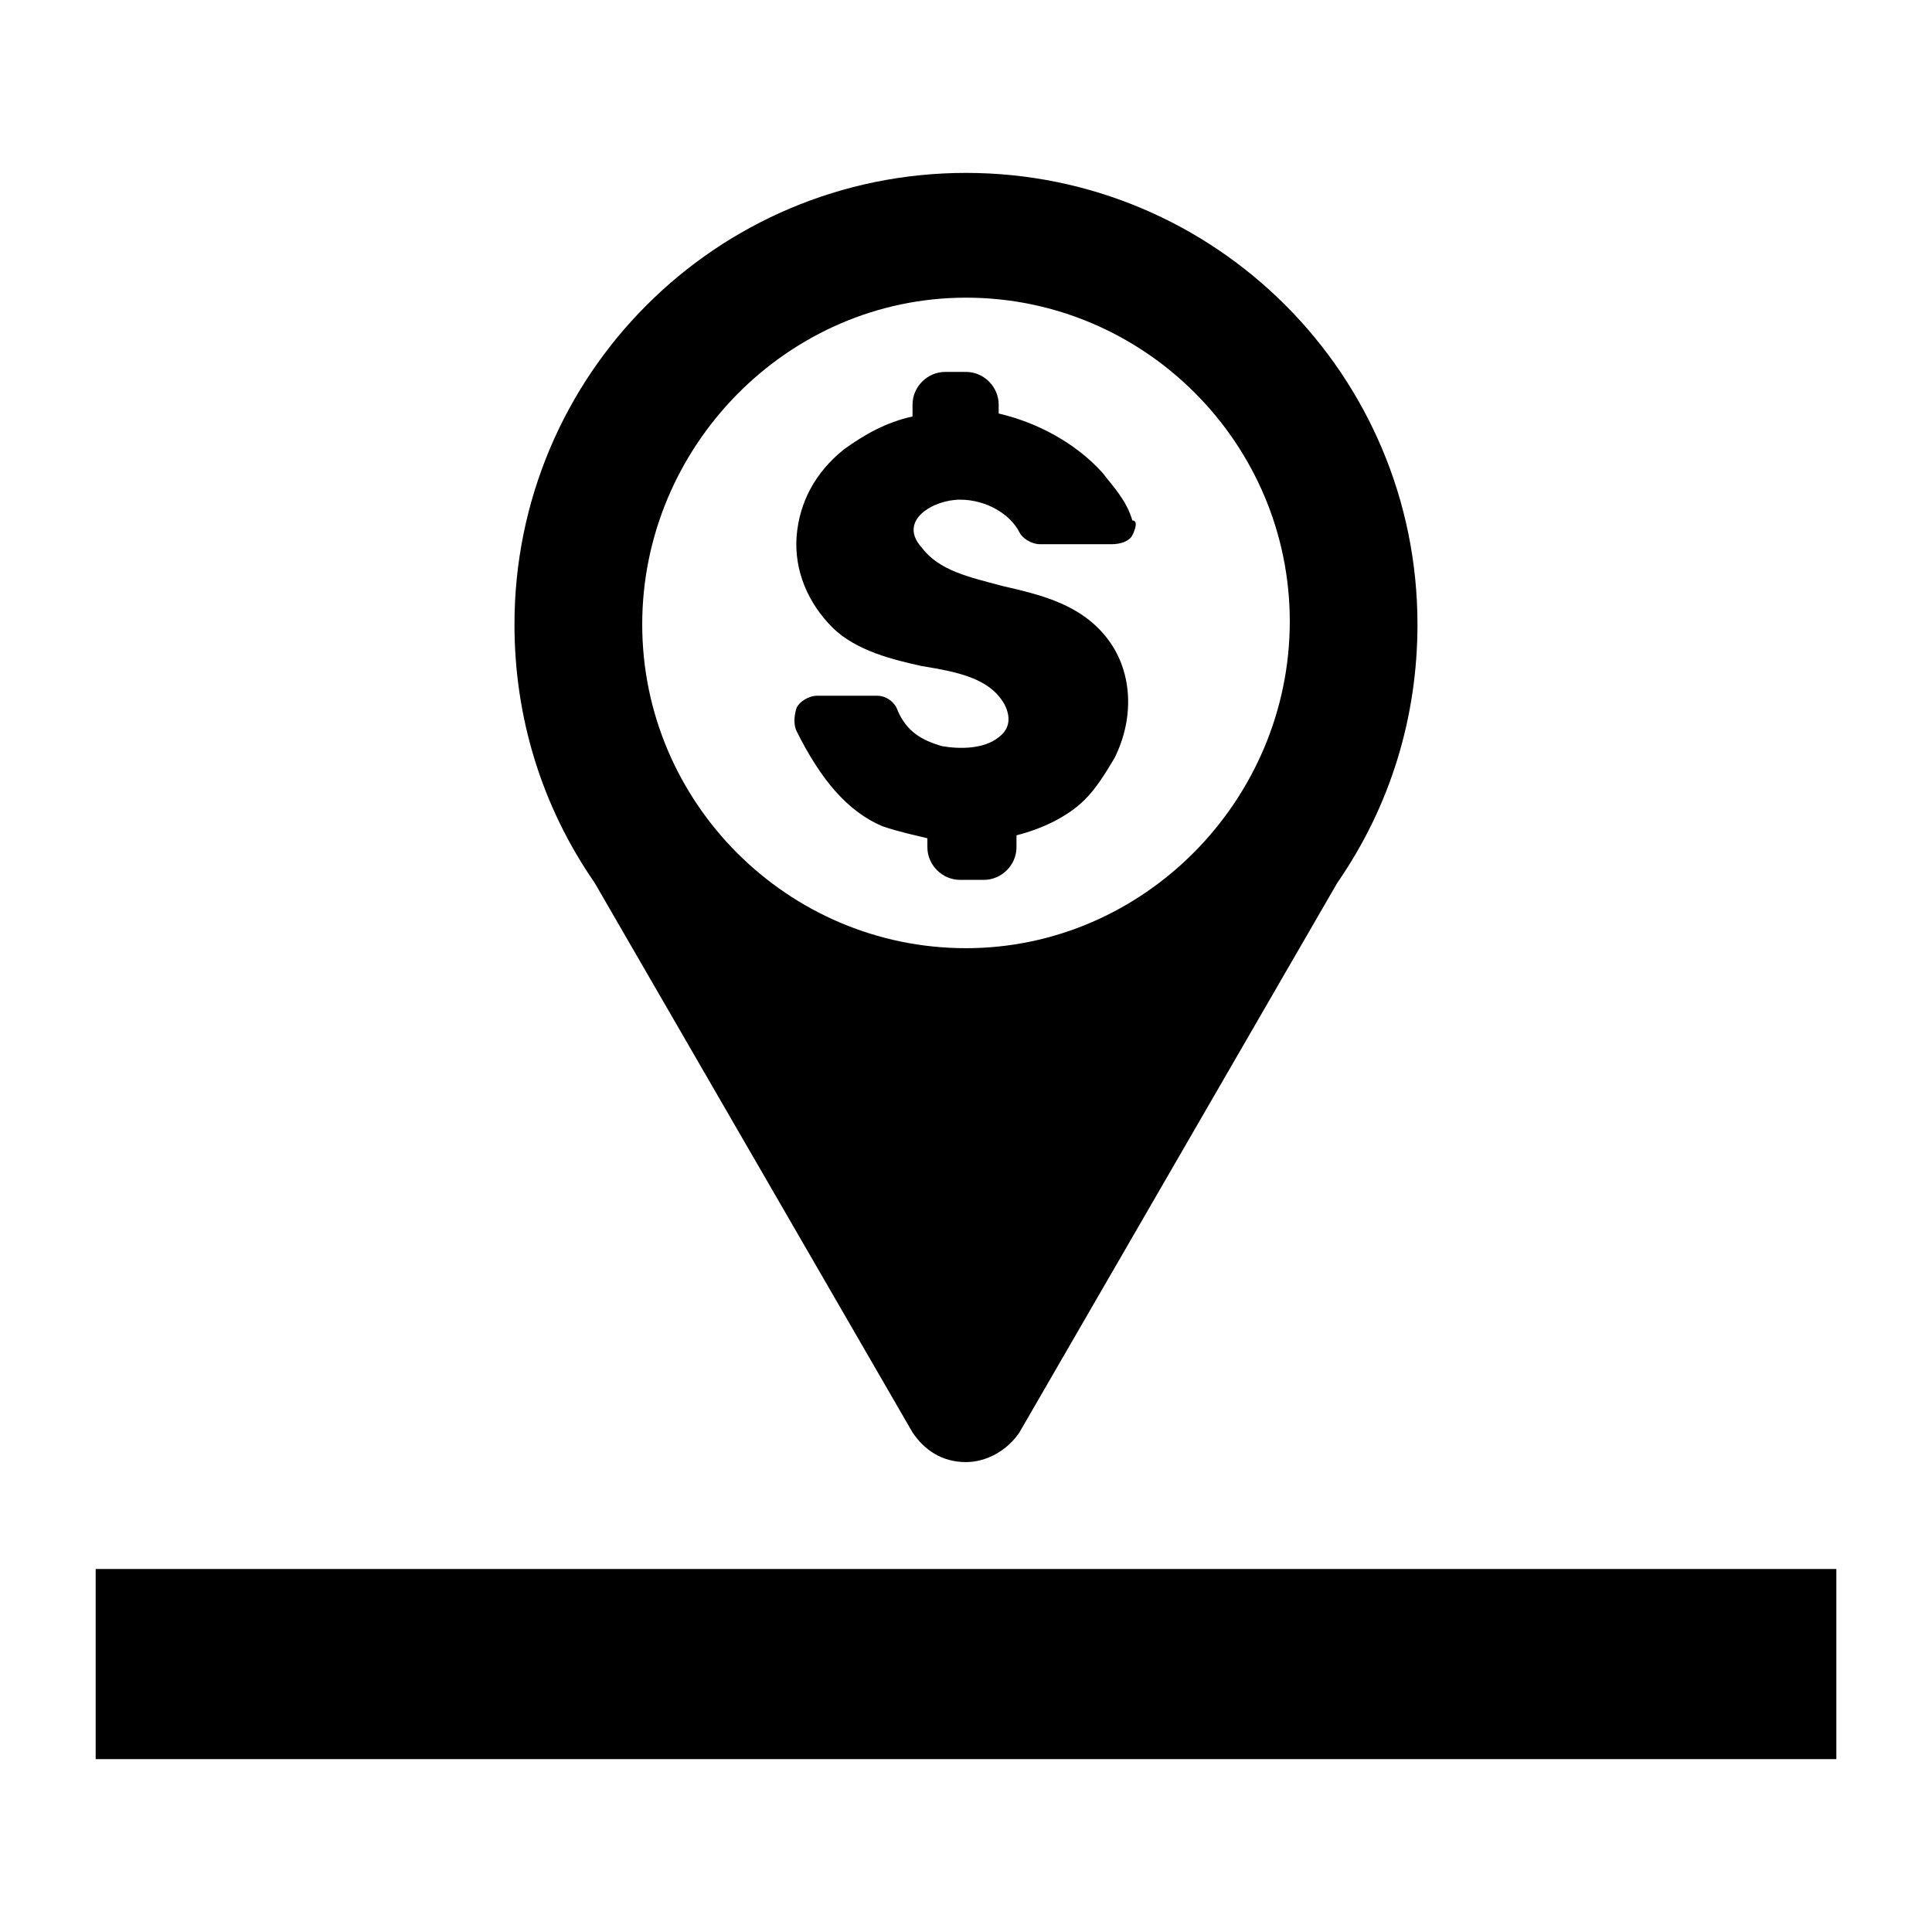
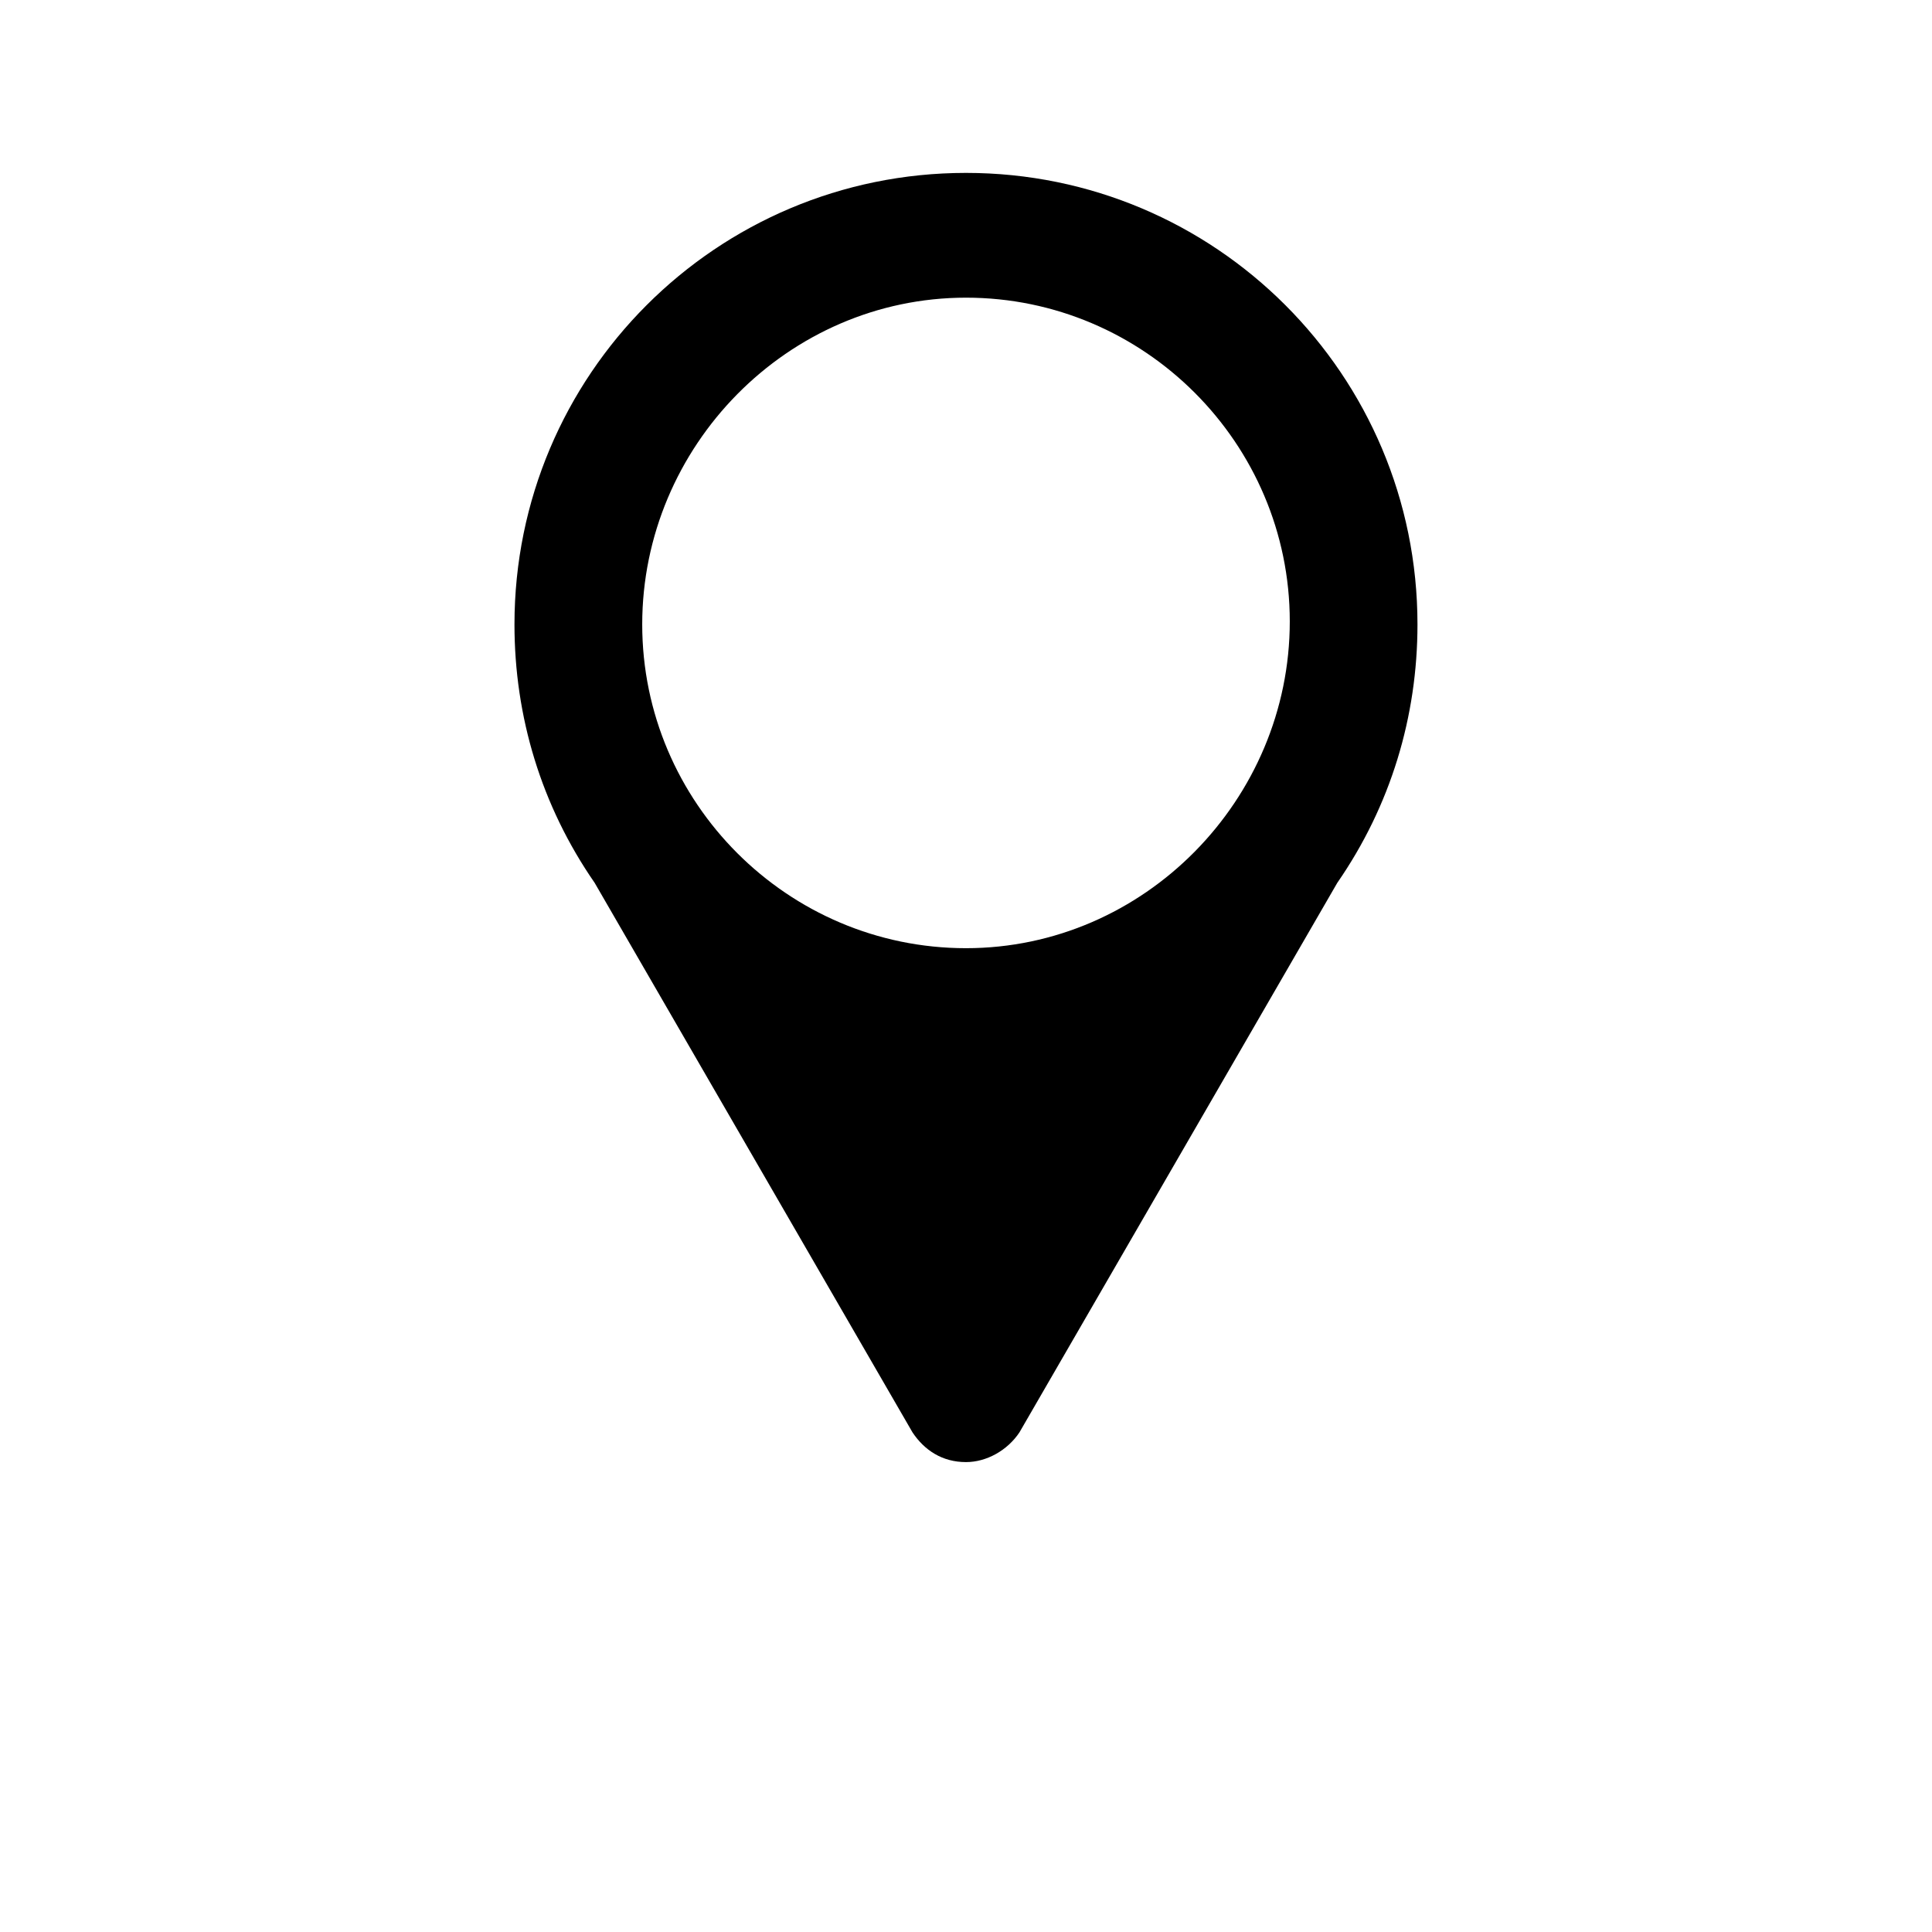
<svg xmlns="http://www.w3.org/2000/svg" fill="#000000" width="800px" height="800px" version="1.1" viewBox="144 144 512 512">
  <g>
-     <path d="m444.08 285.86c-0.789 1.574-3.148 2.363-5.512 2.363h-18.895c-2.363 0-4.723-1.574-5.512-3.148-2.363-4.723-8.66-8.66-15.742-8.66-7.086 0-16.531 5.512-10.234 12.594 4.723 6.297 12.594 7.871 21.254 10.234 10.234 2.363 20.469 4.723 27.551 13.383 7.086 8.66 7.871 21.254 2.363 32.273-2.363 3.938-4.723 7.871-7.871 11.02-4.723 4.723-11.809 7.871-18.105 9.445l0.004 3.152c0 4.723-3.938 8.66-8.66 8.66h-6.297c-4.723 0-8.66-3.938-8.66-8.66v-2.363c-3.148-0.789-7.086-1.574-11.809-3.148-9.445-3.938-16.531-12.594-22.828-25.191-0.789-1.574-0.789-3.938 0-6.297 0.789-1.574 3.148-3.148 5.512-3.148h15.742c2.363 0 4.723 1.574 5.512 3.938 2.363 5.512 6.297 7.871 11.809 9.445 4.723 0.789 11.02 0.789 14.957-2.363 3.148-2.363 3.148-5.512 1.574-8.66-3.938-7.086-12.594-8.66-22.043-10.234-7.086-1.574-17.32-3.938-23.617-10.234s-10.234-14.957-9.445-24.402c0.789-8.66 4.723-16.531 12.594-22.828 5.512-3.938 11.02-7.086 18.105-8.66v-3.148c0-4.723 3.938-8.66 8.66-8.66h5.512c4.723 0 8.66 3.938 8.66 8.66v2.363c10.234 2.363 20.469 7.871 27.551 15.742 2.363 3.148 6.297 7.086 7.871 12.594 1.574 0.004 0.785 2.367 0 3.941z" />
    <path d="m400 189.82c-66.125 0-119.66 53.531-119.66 119.66 0 24.402 7.086 48.02 21.254 68.488l84.23 145.63c3.148 4.723 7.871 7.871 14.168 7.871 5.512 0 11.02-3.148 14.168-7.871l84.23-145.63c14.168-20.469 21.254-44.082 21.254-68.488 0.004-66.129-53.523-119.66-119.65-119.66zm0 205.46c-47.23 0-85.805-38.574-85.805-85.805s38.57-86.59 85.805-86.59c47.23 0 85.805 38.574 85.805 85.805 0 47.23-38.574 86.59-85.805 86.59z" />
-     <path d="m169.35 559.8h461.3v50.383h-461.3z" />
  </g>
</svg>